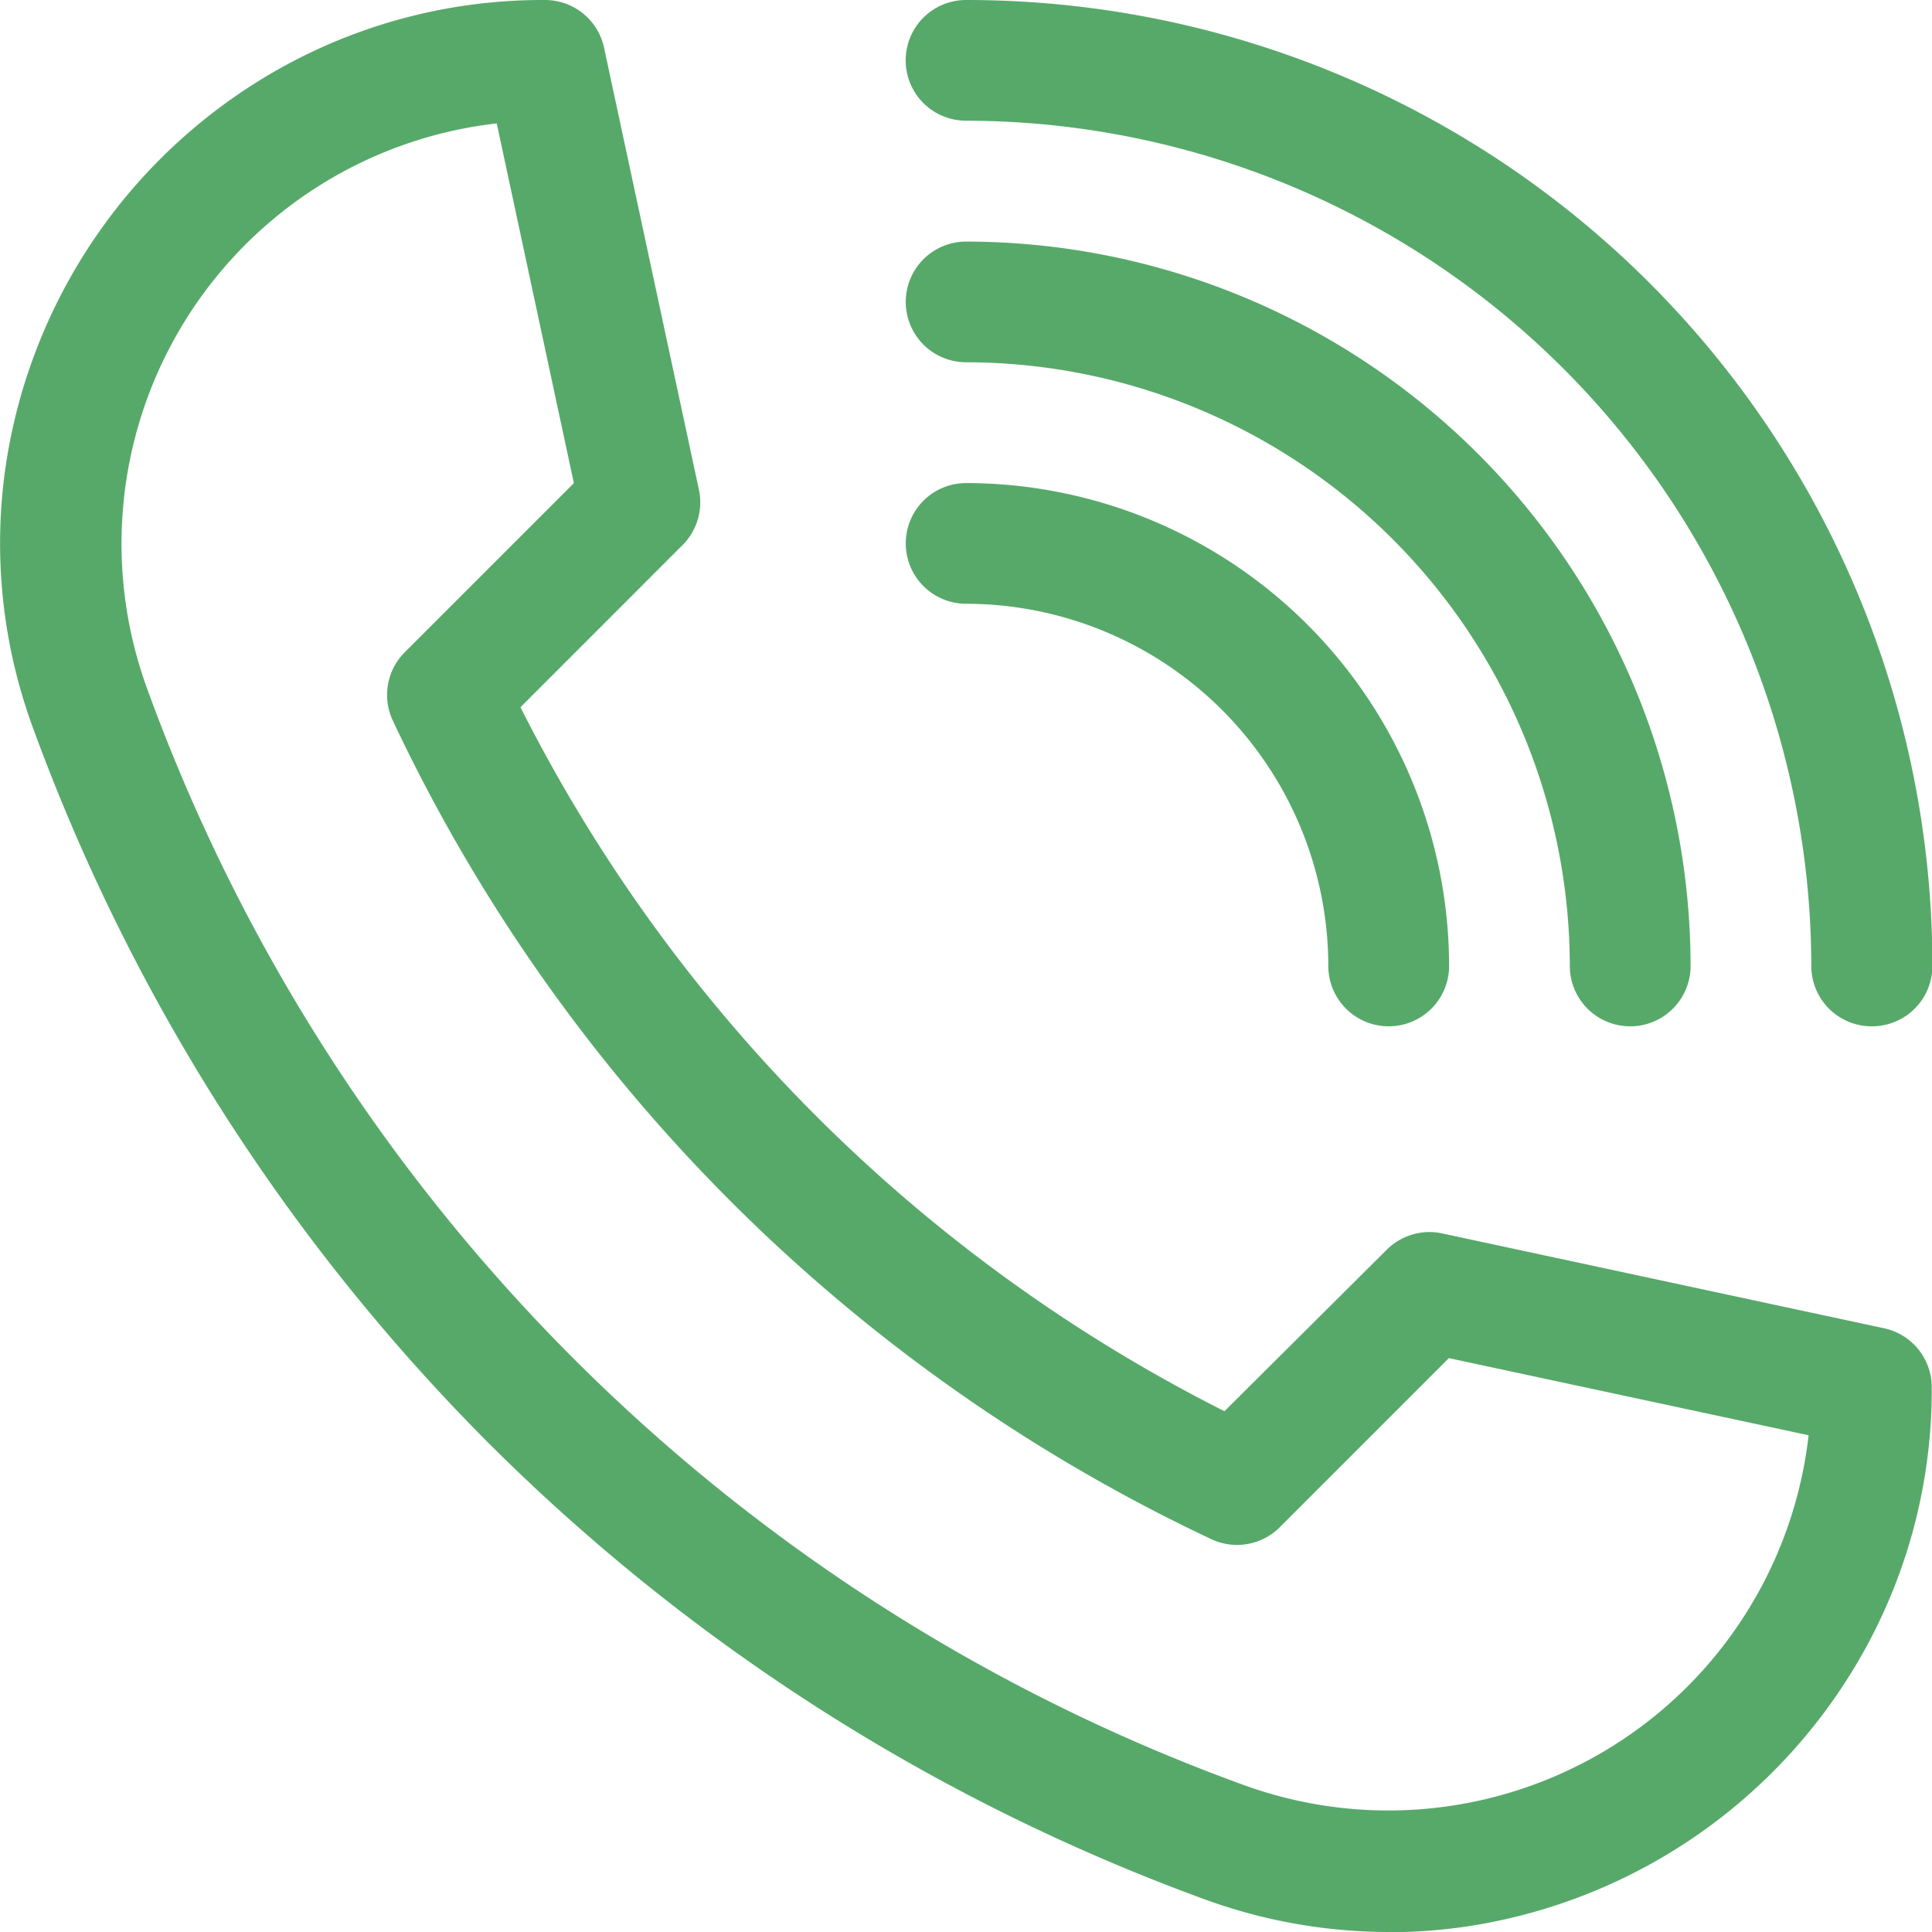
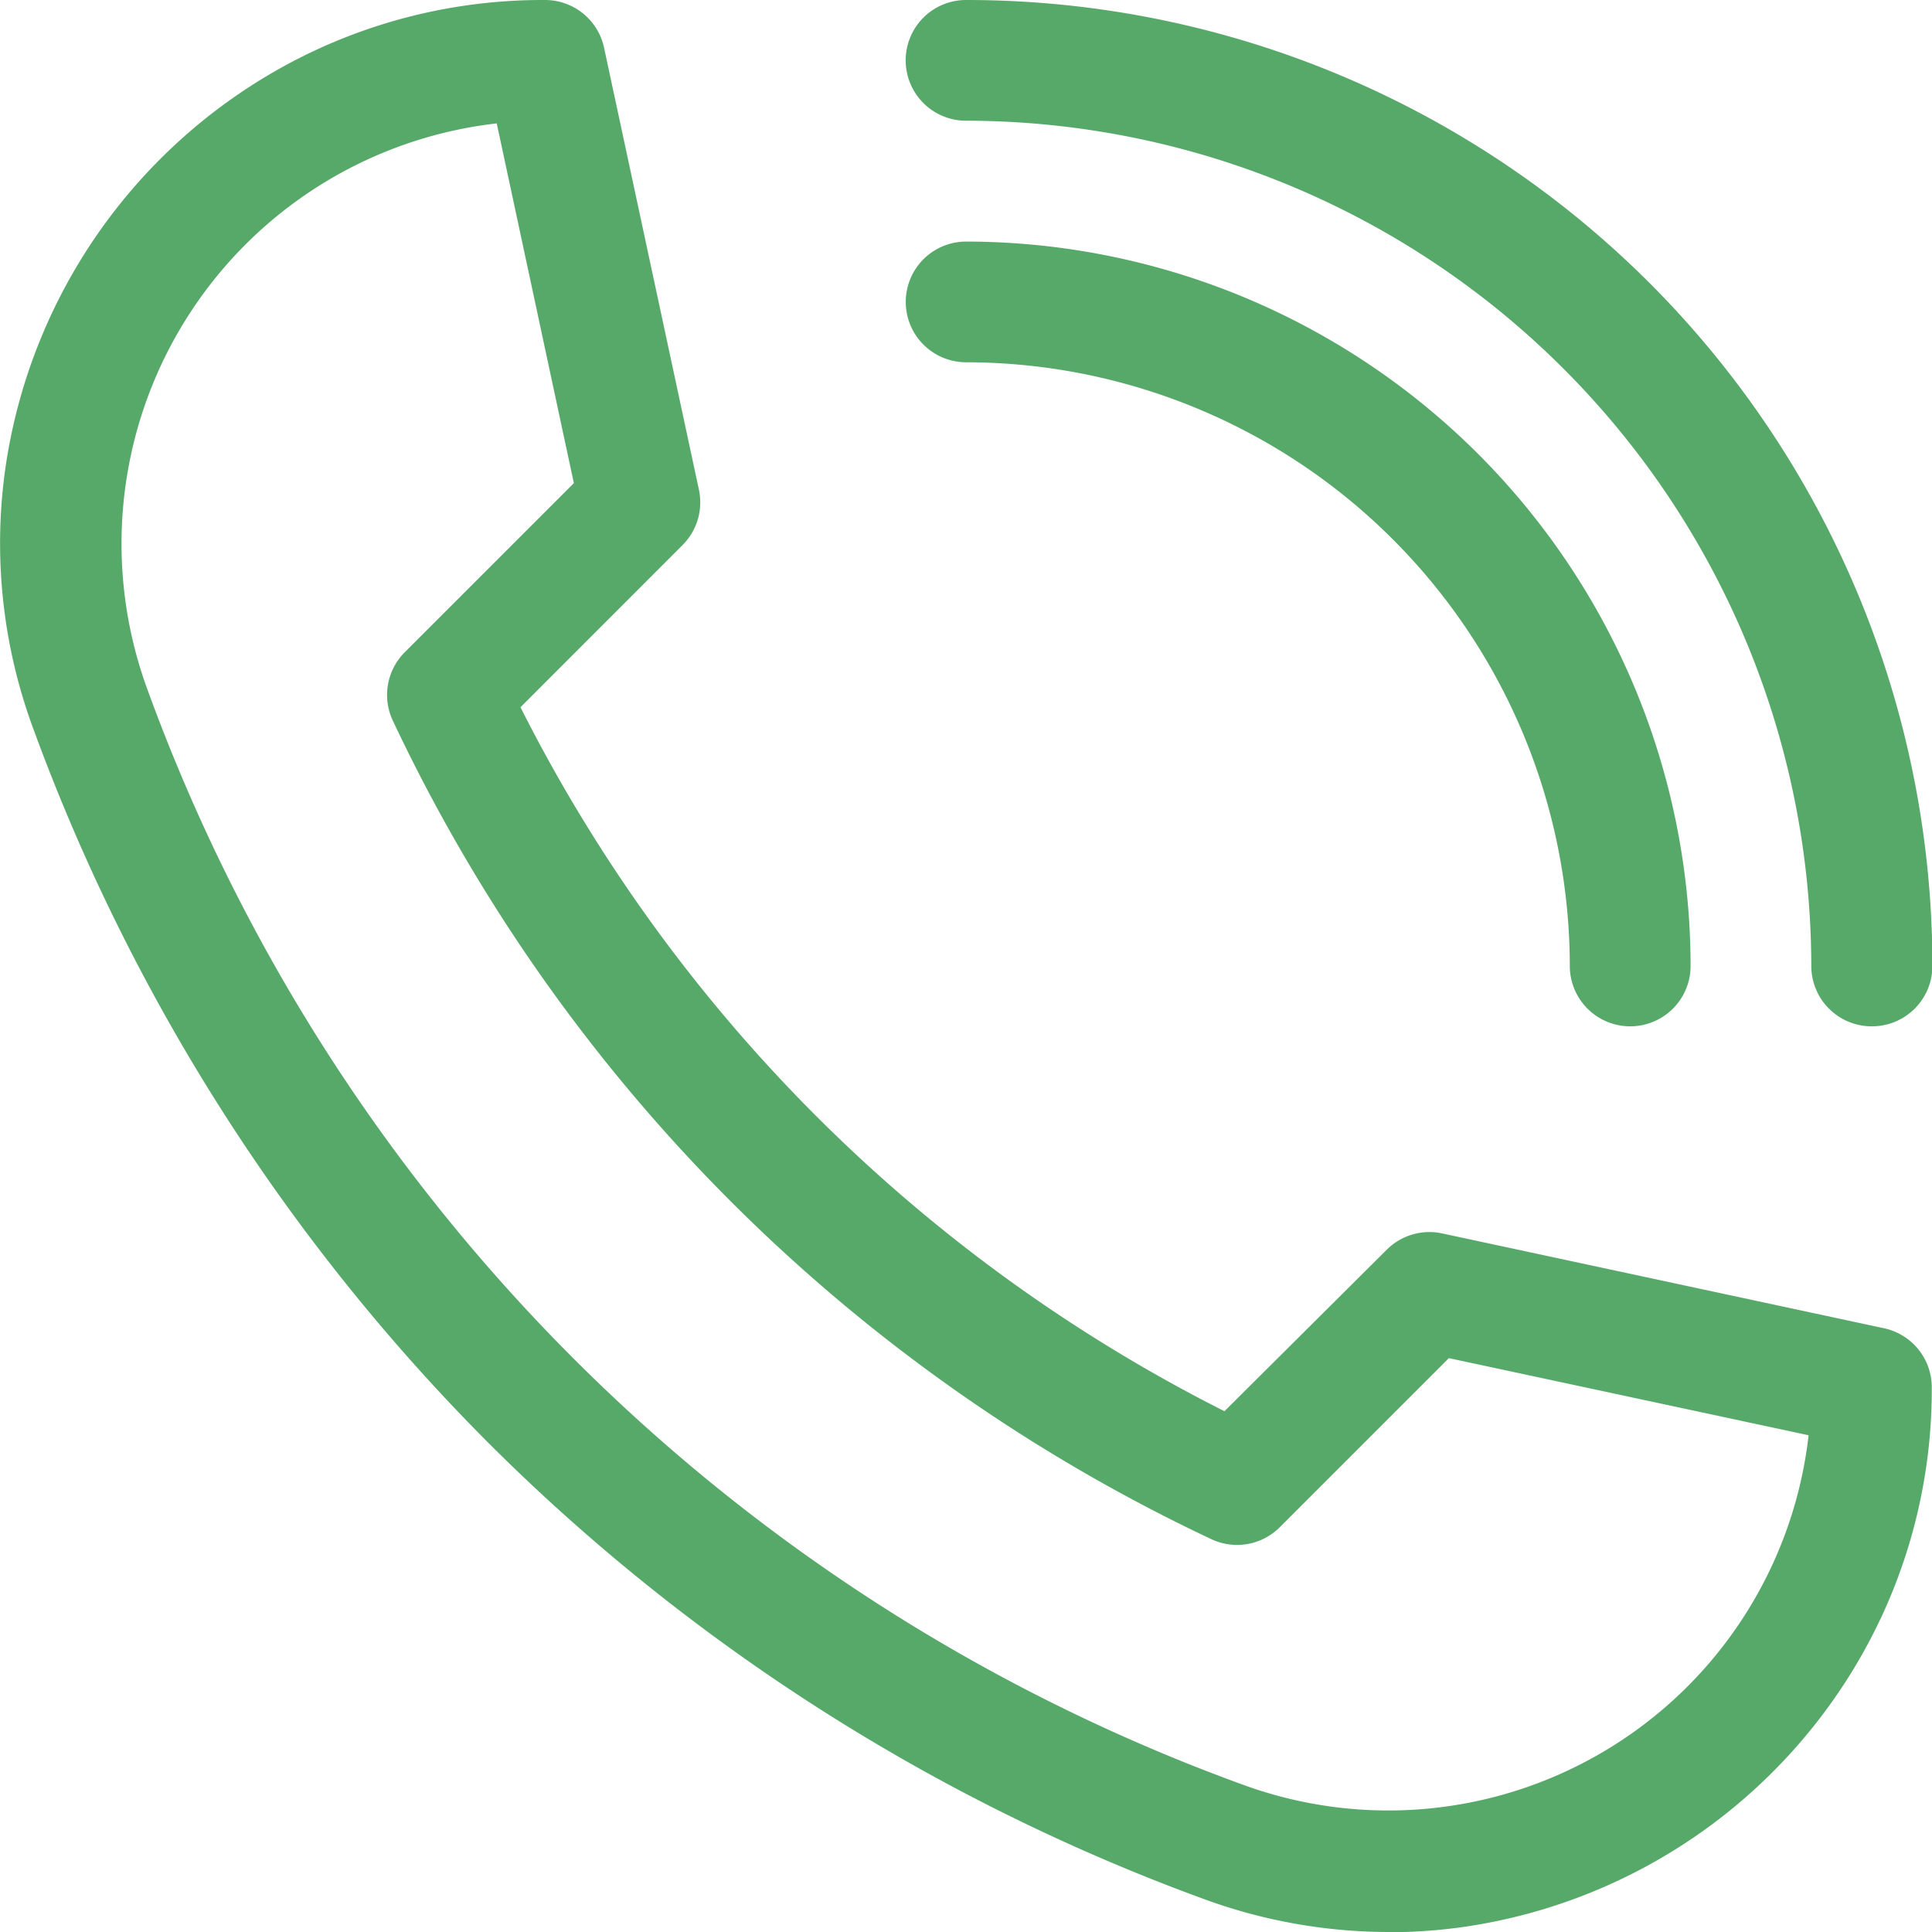
<svg xmlns="http://www.w3.org/2000/svg" width="24.425" height="24.425" viewBox="0 0 24.425 24.425">
  <defs>
    <style>.a{fill:#57a96a;}</style>
  </defs>
  <path class="a" d="M17.554,24.425a6.8,6.8,0,0,1-2.335-.417,24.9,24.9,0,0,1-9.04-5.762A24.893,24.893,0,0,1,.418,9.205,6.756,6.756,0,0,1,.073,5.885,6.928,6.928,0,0,1,3.633.813,6.8,6.8,0,0,1,6.89,0a.763.763,0,0,1,.746.6l1.2,5.591a.763.763,0,0,1-.207.7L6.58,8.941a20.091,20.091,0,0,0,8.9,8.9L17.531,15.8a.764.764,0,0,1,.7-.207l5.591,1.2a.763.763,0,0,1,.6.746,6.8,6.8,0,0,1-.814,3.256,6.928,6.928,0,0,1-5.071,3.561,6.789,6.789,0,0,1-.986.072ZM6.28,1.56A5.348,5.348,0,0,0,1.852,8.684,23.15,23.15,0,0,0,15.741,22.573a5.348,5.348,0,0,0,7.124-4.428l-4.548-.975-2.138,2.138a.763.763,0,0,1-.864.151A21.612,21.612,0,0,1,4.966,9.11a.763.763,0,0,1,.151-.864L7.255,6.108Z" transform="translate(0 0)" />
  <path class="a" d="M252.232,12.975a.763.763,0,0,1-.763-.763A10.7,10.7,0,0,0,240.783,1.526a.763.763,0,1,1,0-1.526A12.212,12.212,0,0,1,253,12.212.763.763,0,0,1,252.232,12.975Z" transform="translate(-228.57)" />
  <path class="a" d="M249.179,73.922a.763.763,0,0,1-.763-.763,7.641,7.641,0,0,0-7.632-7.632.763.763,0,1,1,0-1.526,9.169,9.169,0,0,1,9.159,9.159A.763.763,0,0,1,249.179,73.922Z" transform="translate(-228.57 -60.947)" />
-   <path class="a" d="M246.126,134.869a.763.763,0,0,1-.763-.763,4.585,4.585,0,0,0-4.579-4.579.763.763,0,1,1,0-1.526,6.113,6.113,0,0,1,6.106,6.106A.763.763,0,0,1,246.126,134.869Z" transform="translate(-228.57 -121.894)" />
</svg>